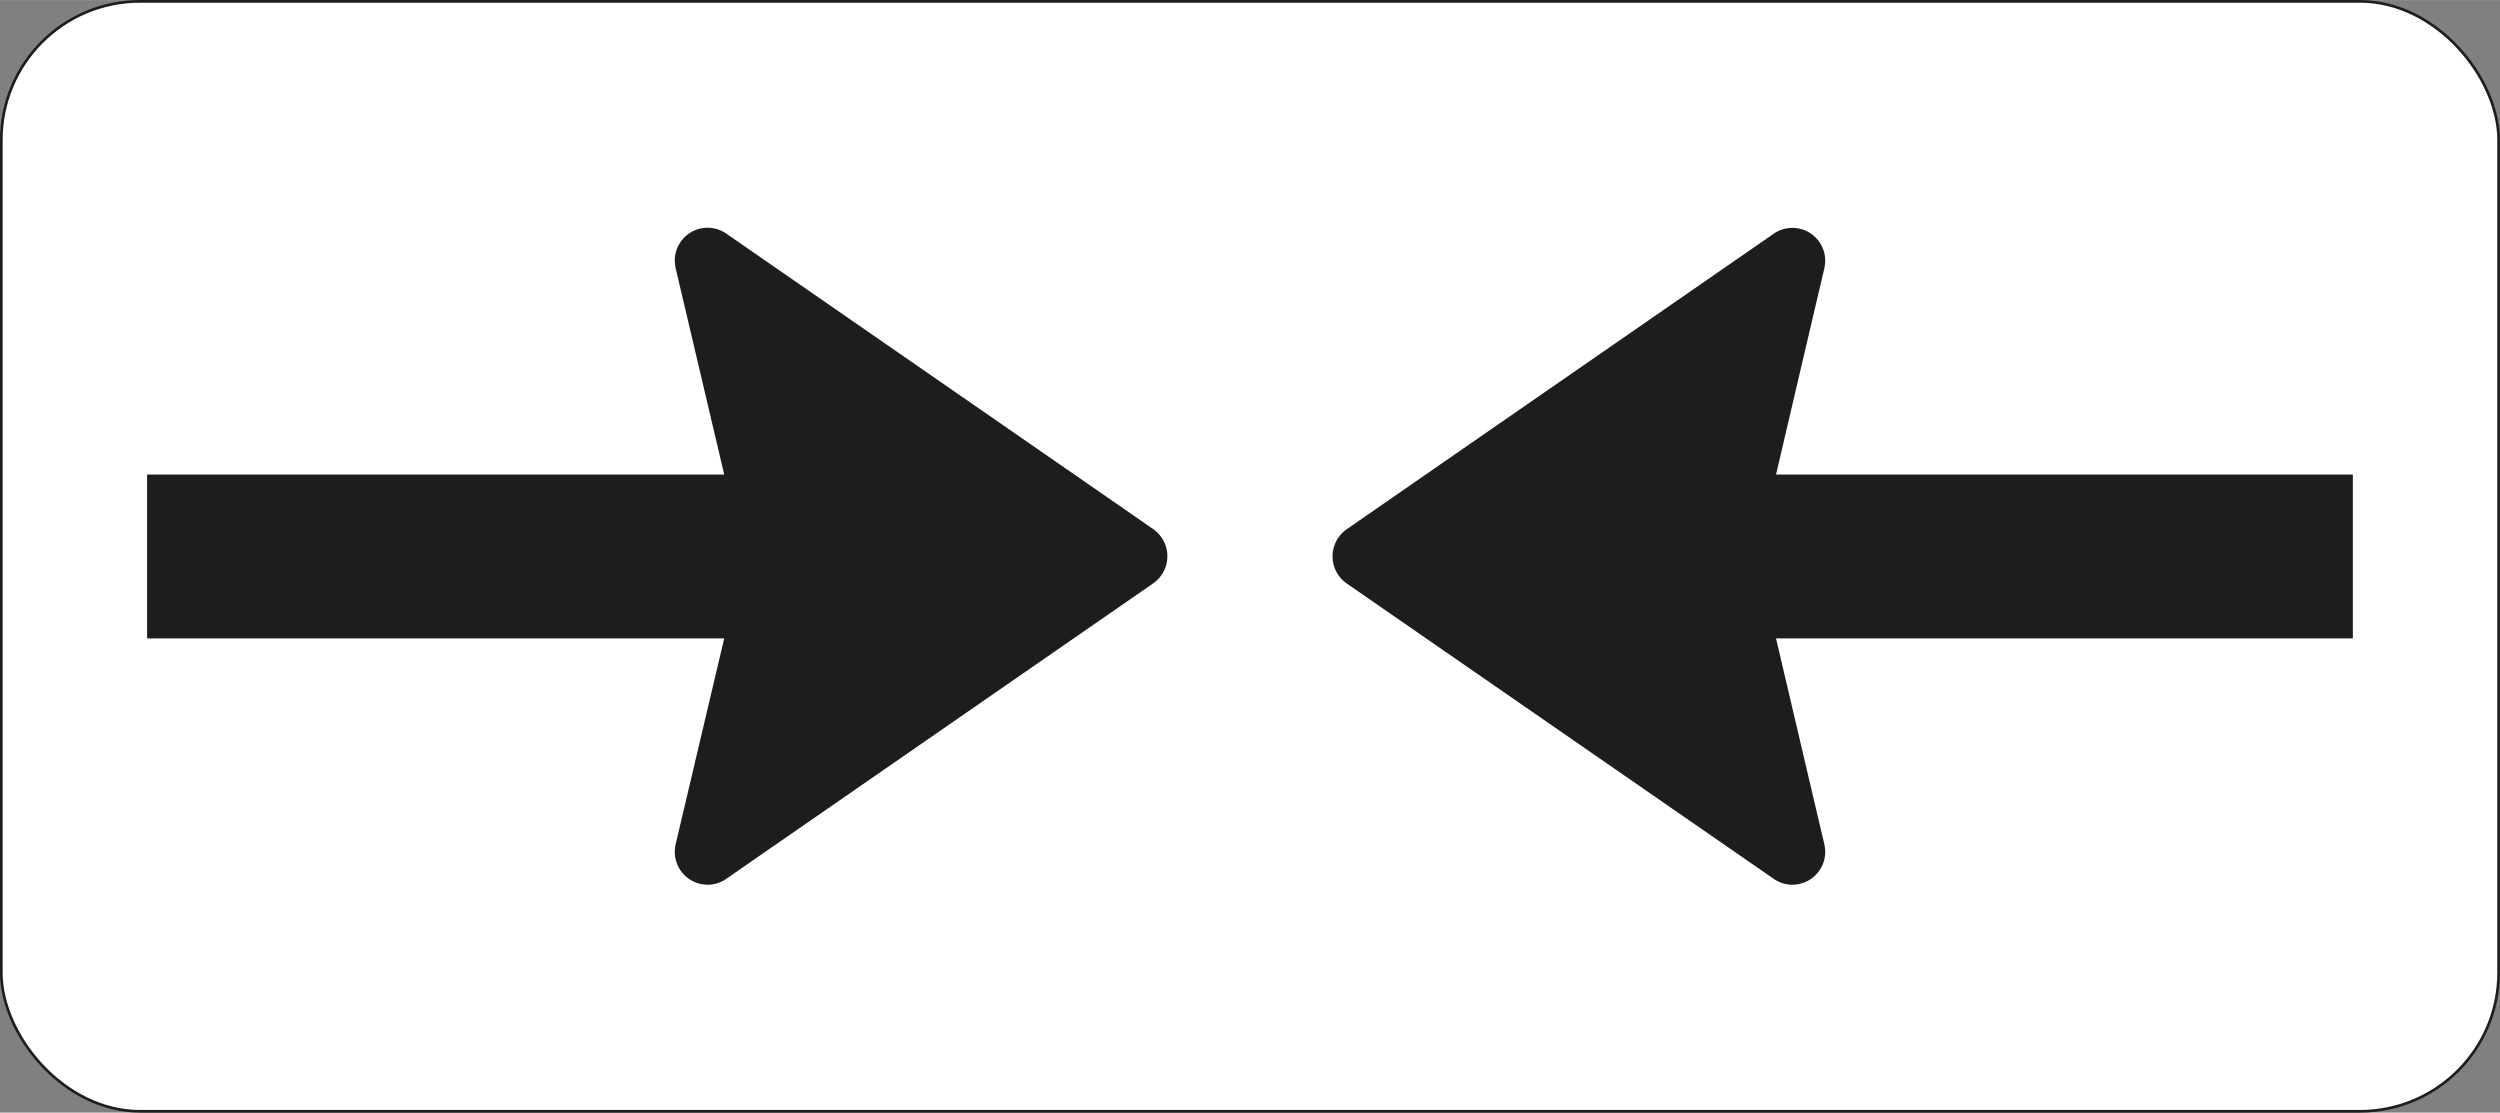
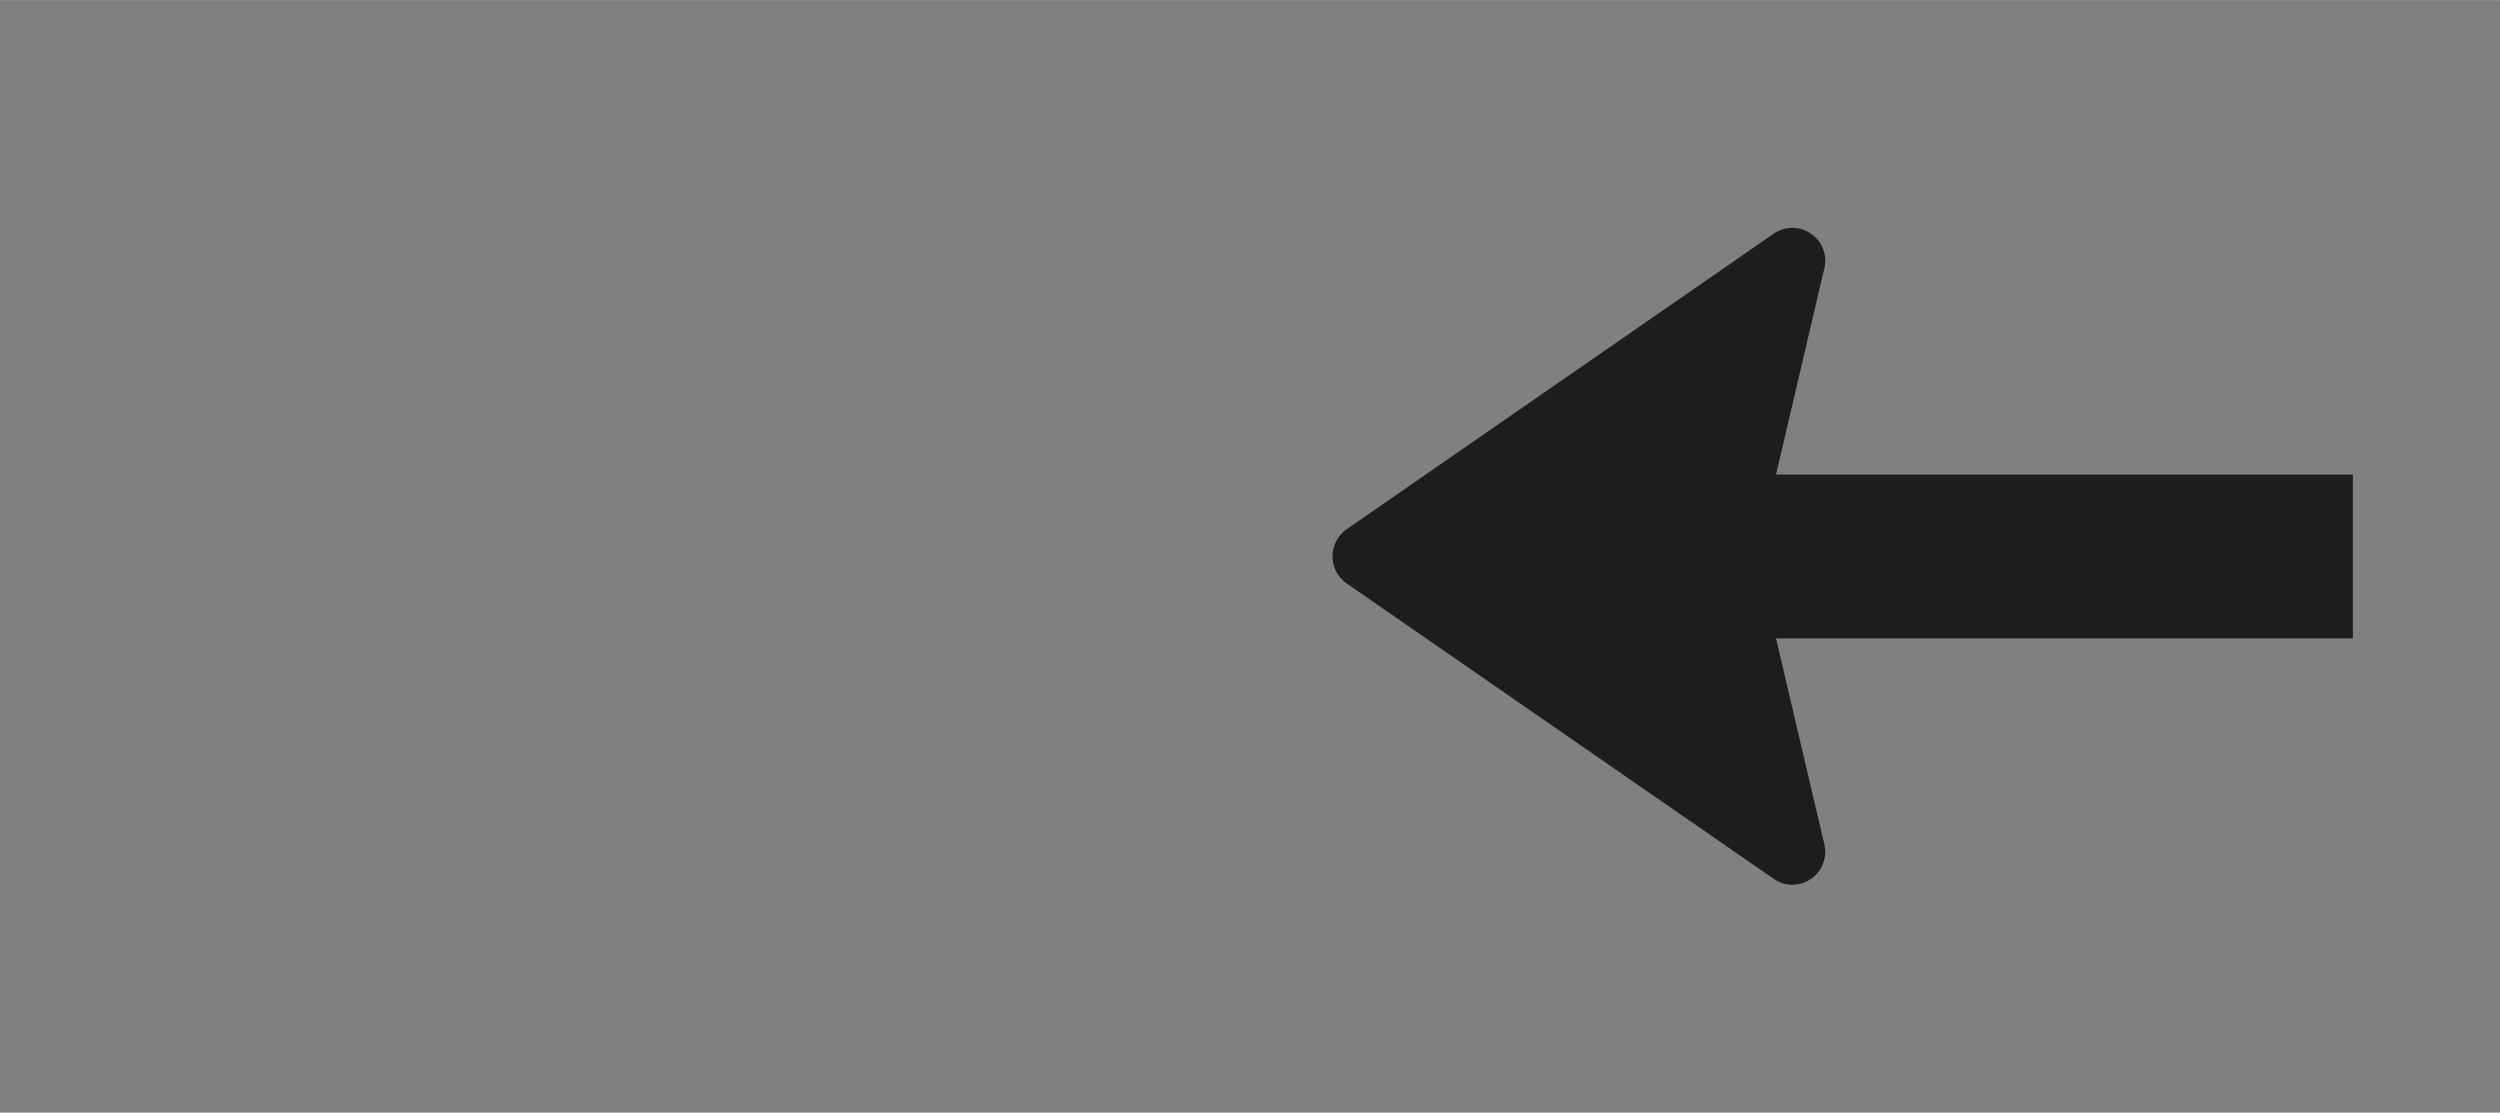
<svg xmlns="http://www.w3.org/2000/svg" id="Laag_1" data-name="Laag 1" width="141.26mm" height="62.87mm" viewBox="0 0 400.43 178.2">
  <rect x="0" y="0" width="400.43" height="178.2" fill="#808080" stroke="none" />
  <defs>
    <style>
      .cls-1 {
        fill: #fff;
      }

      .cls-2 {
        fill: none;
        stroke: #1d1d1b;
        stroke-miterlimit: 10;
        stroke-width: 0.43px;
      }

      .cls-3 {
        fill: #1d1d1b;
      }
    </style>
  </defs>
  <title>OB503</title>
  <g>
    <g>
-       <rect class="cls-1" x="0.21" y="0.21" width="400" height="177.78" rx="22.22" />
-       <rect class="cls-2" x="0.21" y="0.21" width="400" height="177.78" rx="22.22" />
-     </g>
+       </g>
    <g>
-       <path class="cls-3" d="M23.56,102.24H116L108.27,135a6.88,6.88,0,0,0-.19,1.44,5.28,5.28,0,0,0,5.26,5.26,5.15,5.15,0,0,0,2.94-.91c1.21-.85,67.21-46.51,68.4-47.34a5.29,5.29,0,0,0,0-8.73c-1.19-.84-67.19-46.5-68.4-47.35a5.26,5.26,0,0,0-8.2,4.36,6.88,6.88,0,0,0,.19,1.44L116,76H23.56Z" />
      <path class="cls-3" d="M376.86,102.24H284.47S292,134.38,292.16,135a6.88,6.88,0,0,1,.19,1.44,5.28,5.28,0,0,1-5.26,5.26,5.15,5.15,0,0,1-2.94-.91L215.74,93.47a5.29,5.29,0,0,1,0-8.73c1.19-.84,67.19-46.5,68.41-47.35a5.26,5.26,0,0,1,8.2,4.36,6.88,6.88,0,0,1-.19,1.44C292,43.82,284.47,76,284.47,76h92.39Z" />
    </g>
  </g>
</svg>